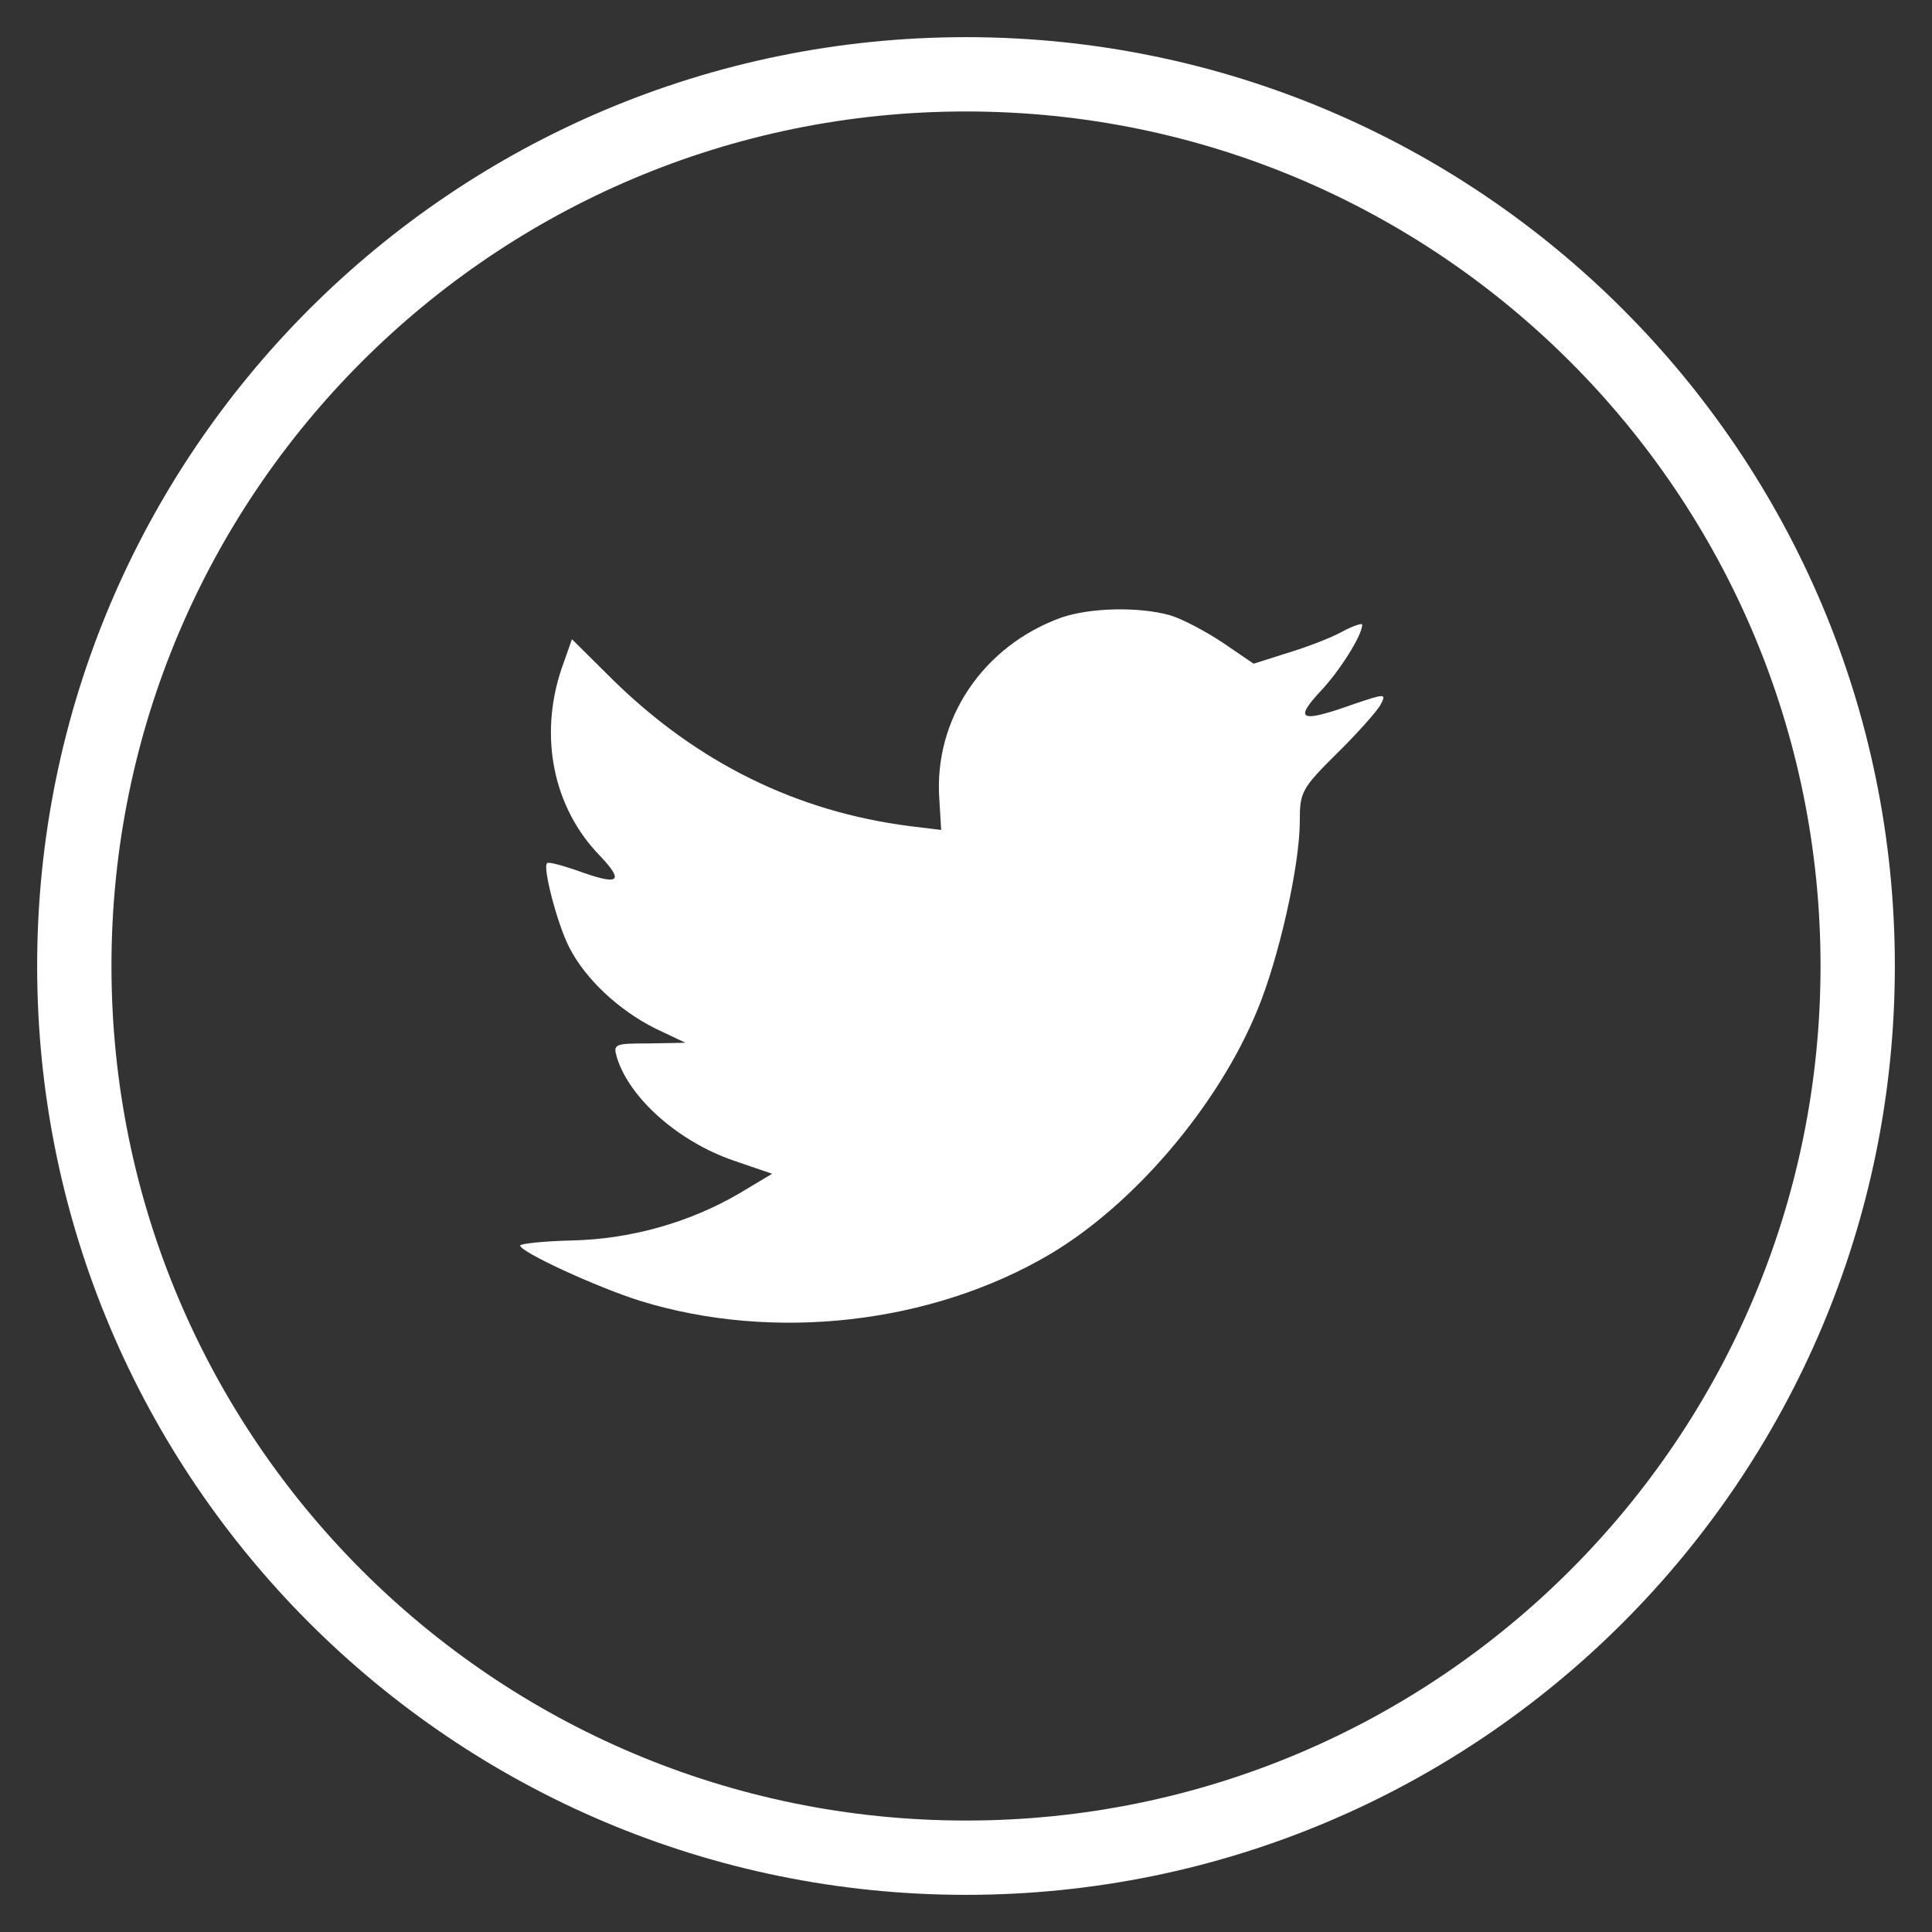
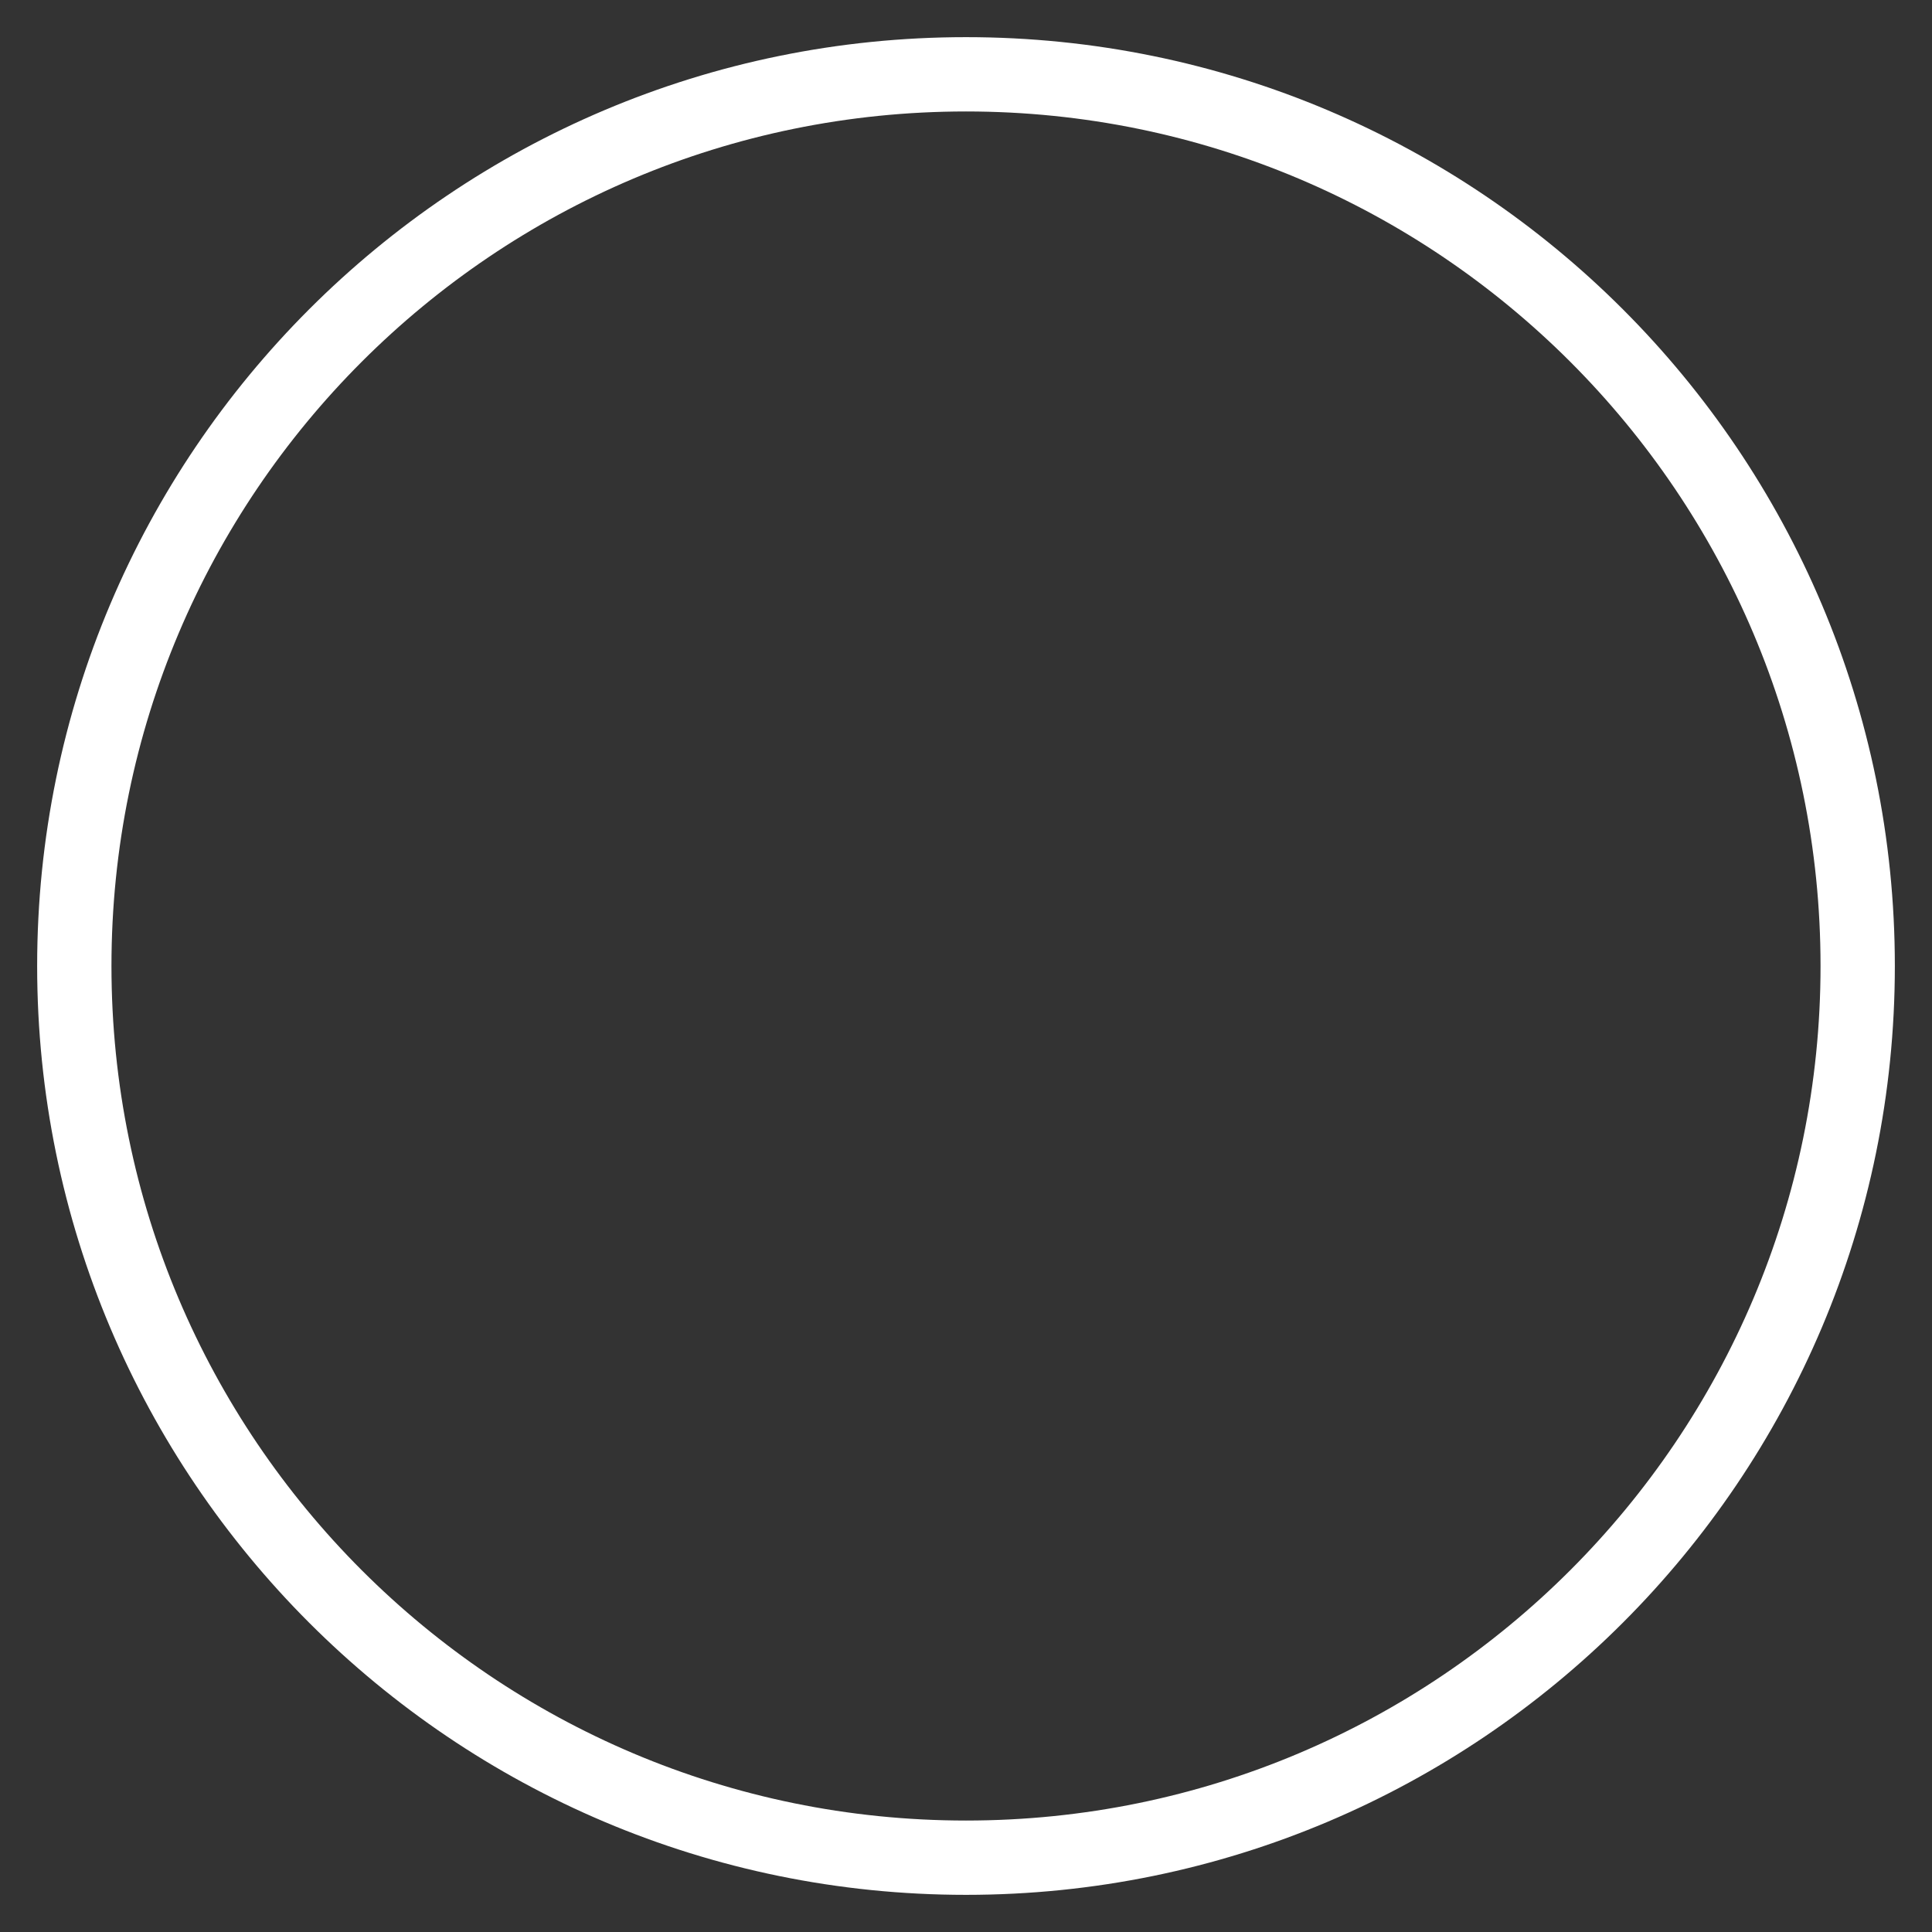
<svg xmlns="http://www.w3.org/2000/svg" width="26" height="26" viewBox="0 0 26 26" fill="none">
  <rect x="0" y="0" width="26" height="26" fill="#333333" stroke="none" />
-   <path fill-rule="evenodd" clip-rule="evenodd" d="M1 13C1 6.373 6.373 1 13 1C19.627 1 25 6.373 25 13C25 19.627 19.627 25 13 25C6.373 25 1 19.627 1 13Z" stroke="white" />
-   <path fill-rule="evenodd" clip-rule="evenodd" d="M12.641 10.754L12.666 11.169L12.246 11.118C10.718 10.923 9.384 10.262 8.251 9.152L7.697 8.602L7.554 9.008C7.252 9.915 7.445 10.873 8.074 11.517C8.41 11.873 8.335 11.923 7.755 11.711C7.554 11.644 7.378 11.593 7.361 11.618C7.302 11.678 7.504 12.449 7.663 12.754C7.881 13.178 8.326 13.593 8.813 13.838L9.224 14.033L8.738 14.042C8.267 14.042 8.251 14.05 8.301 14.228C8.469 14.779 9.132 15.364 9.871 15.618L10.391 15.796L9.938 16.067C9.266 16.457 8.477 16.677 7.688 16.694C7.311 16.703 7 16.737 7 16.762C7 16.847 8.024 17.321 8.62 17.508C10.408 18.059 12.531 17.821 14.126 16.881C15.259 16.211 16.393 14.881 16.921 13.593C17.207 12.906 17.492 11.652 17.492 11.05C17.492 10.661 17.517 10.61 17.987 10.144C18.264 9.873 18.525 9.576 18.575 9.491C18.659 9.33 18.651 9.33 18.222 9.474C17.509 9.729 17.408 9.695 17.761 9.313C18.021 9.042 18.332 8.551 18.332 8.407C18.332 8.381 18.206 8.424 18.063 8.5C17.912 8.585 17.576 8.712 17.324 8.788L16.871 8.932L16.46 8.652C16.233 8.5 15.914 8.33 15.746 8.28C15.318 8.161 14.664 8.178 14.277 8.313C13.228 8.695 12.565 9.678 12.641 10.754Z" fill="white" />
+   <path fill-rule="evenodd" clip-rule="evenodd" d="M1 13C1 6.373 6.373 1 13 1C19.627 1 25 6.373 25 13C25 19.627 19.627 25 13 25C6.373 25 1 19.627 1 13" stroke="white" />
</svg>